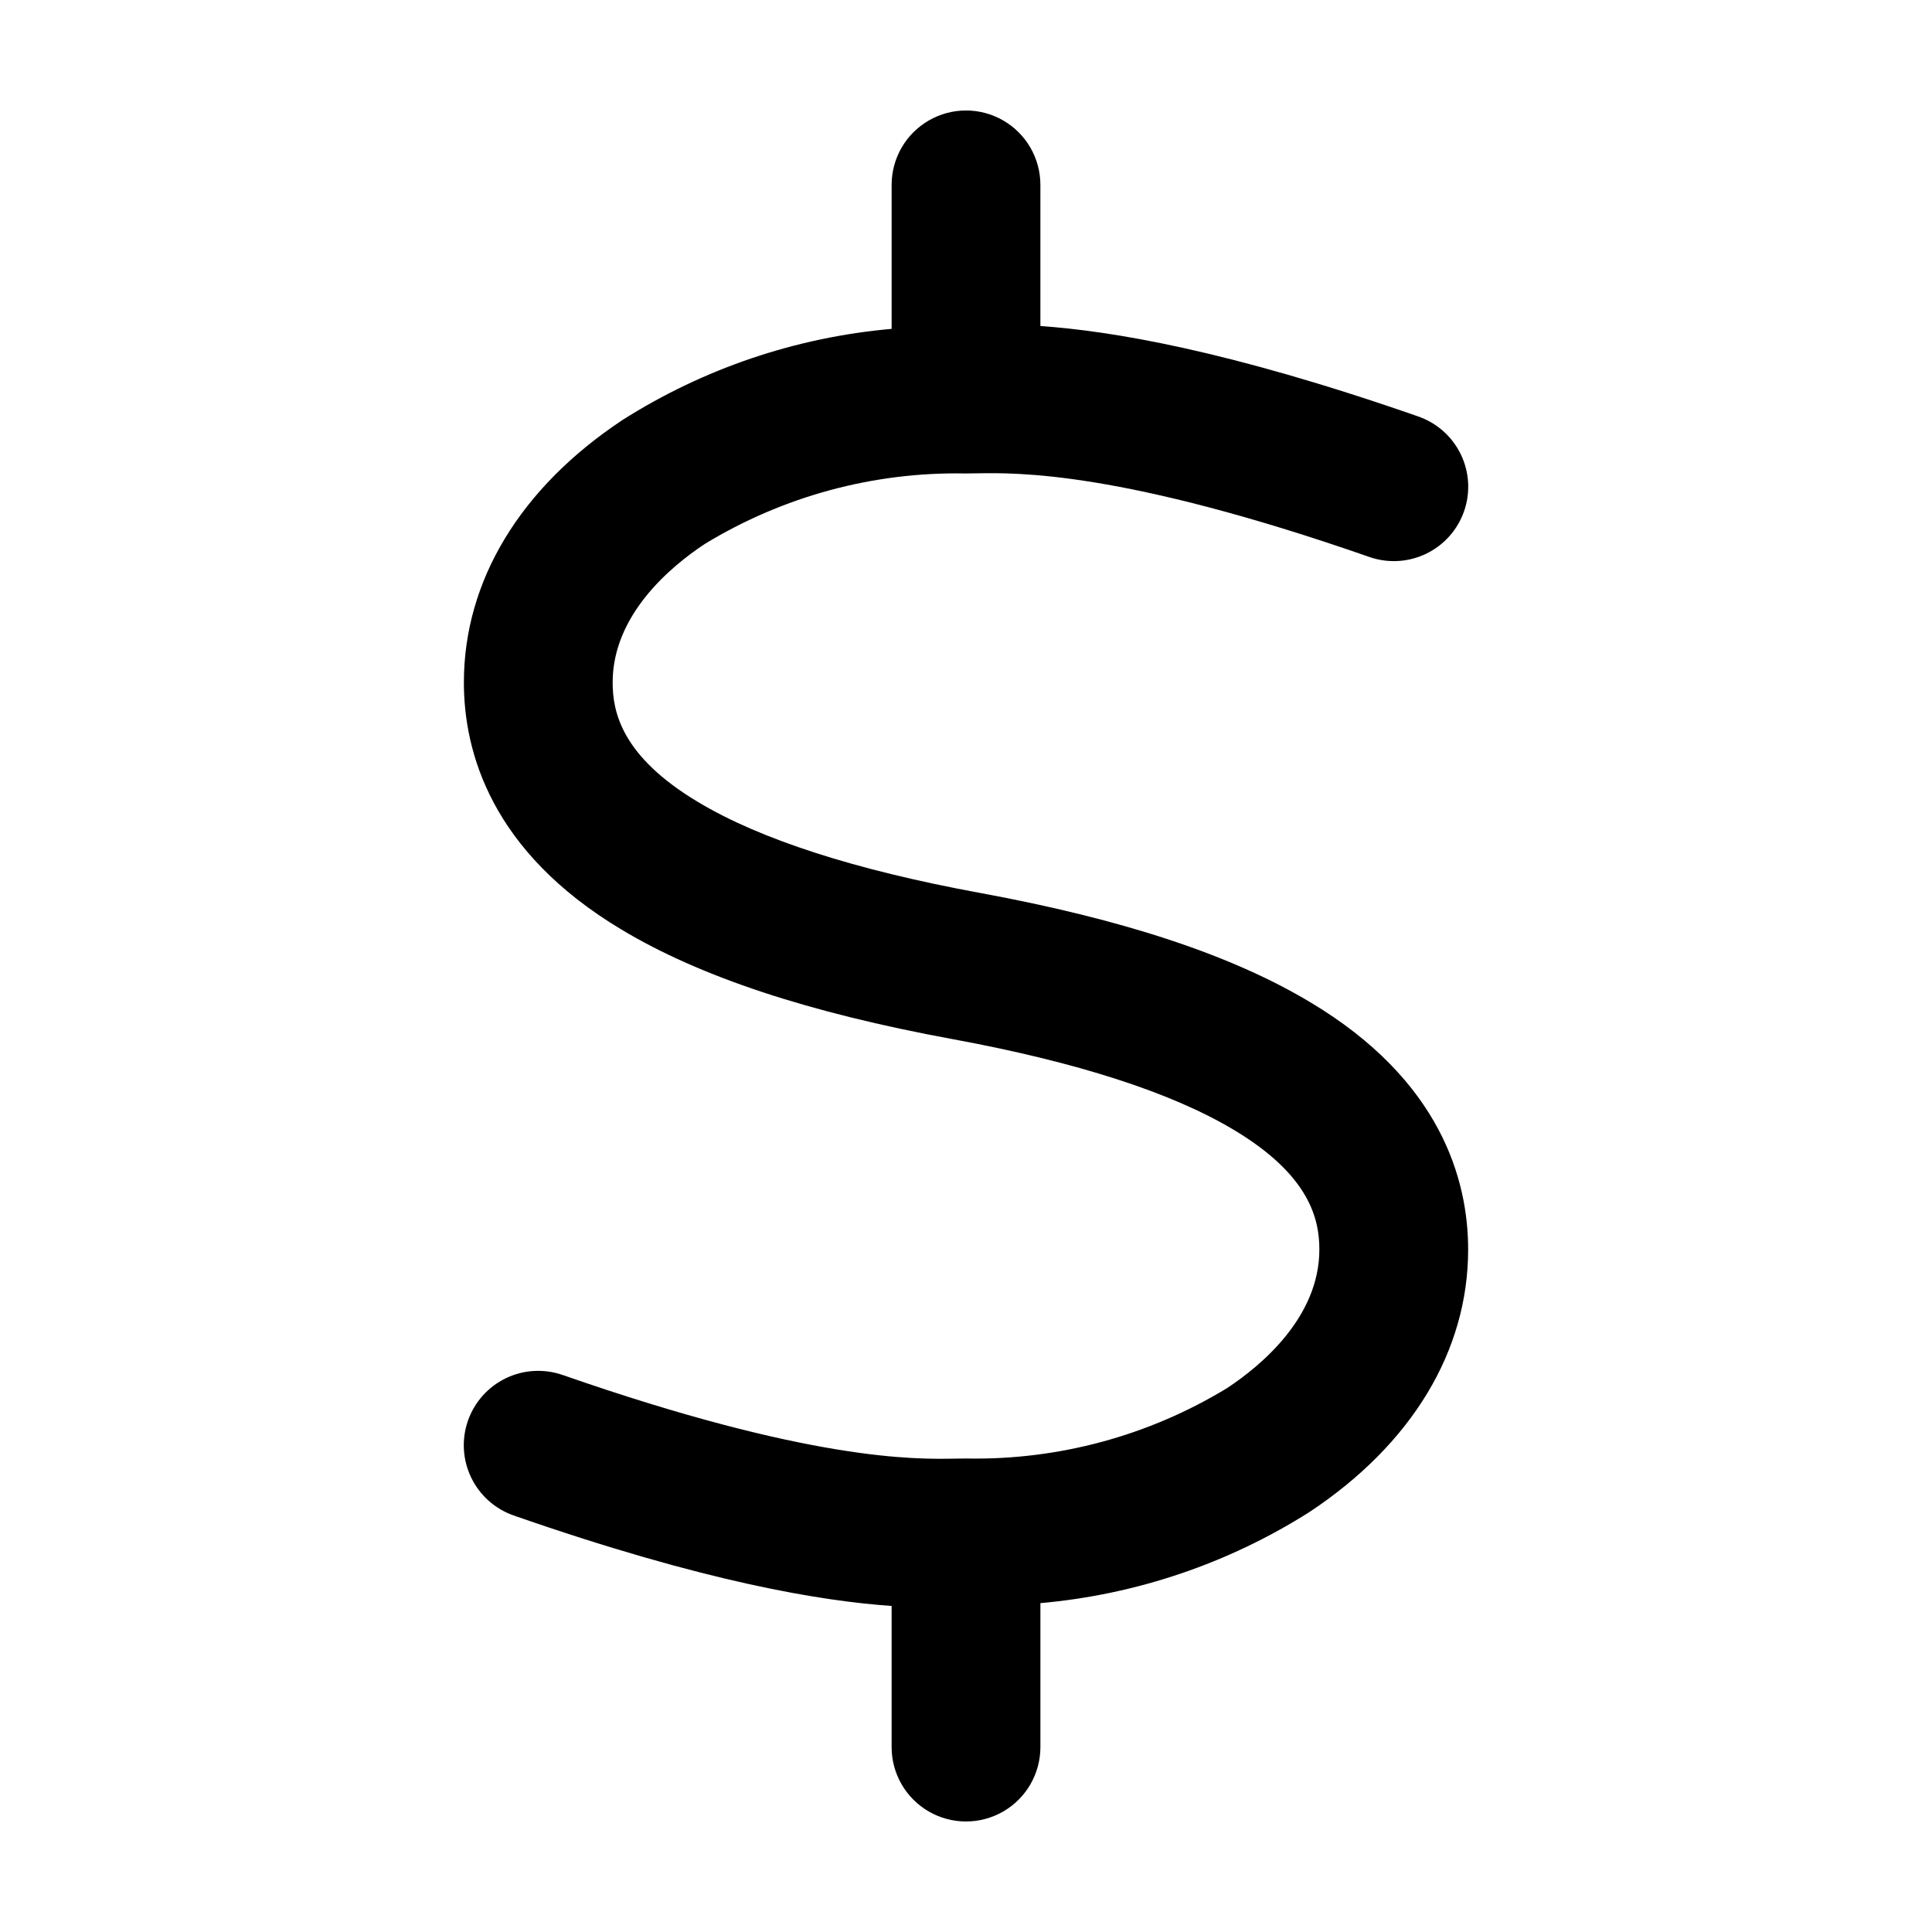
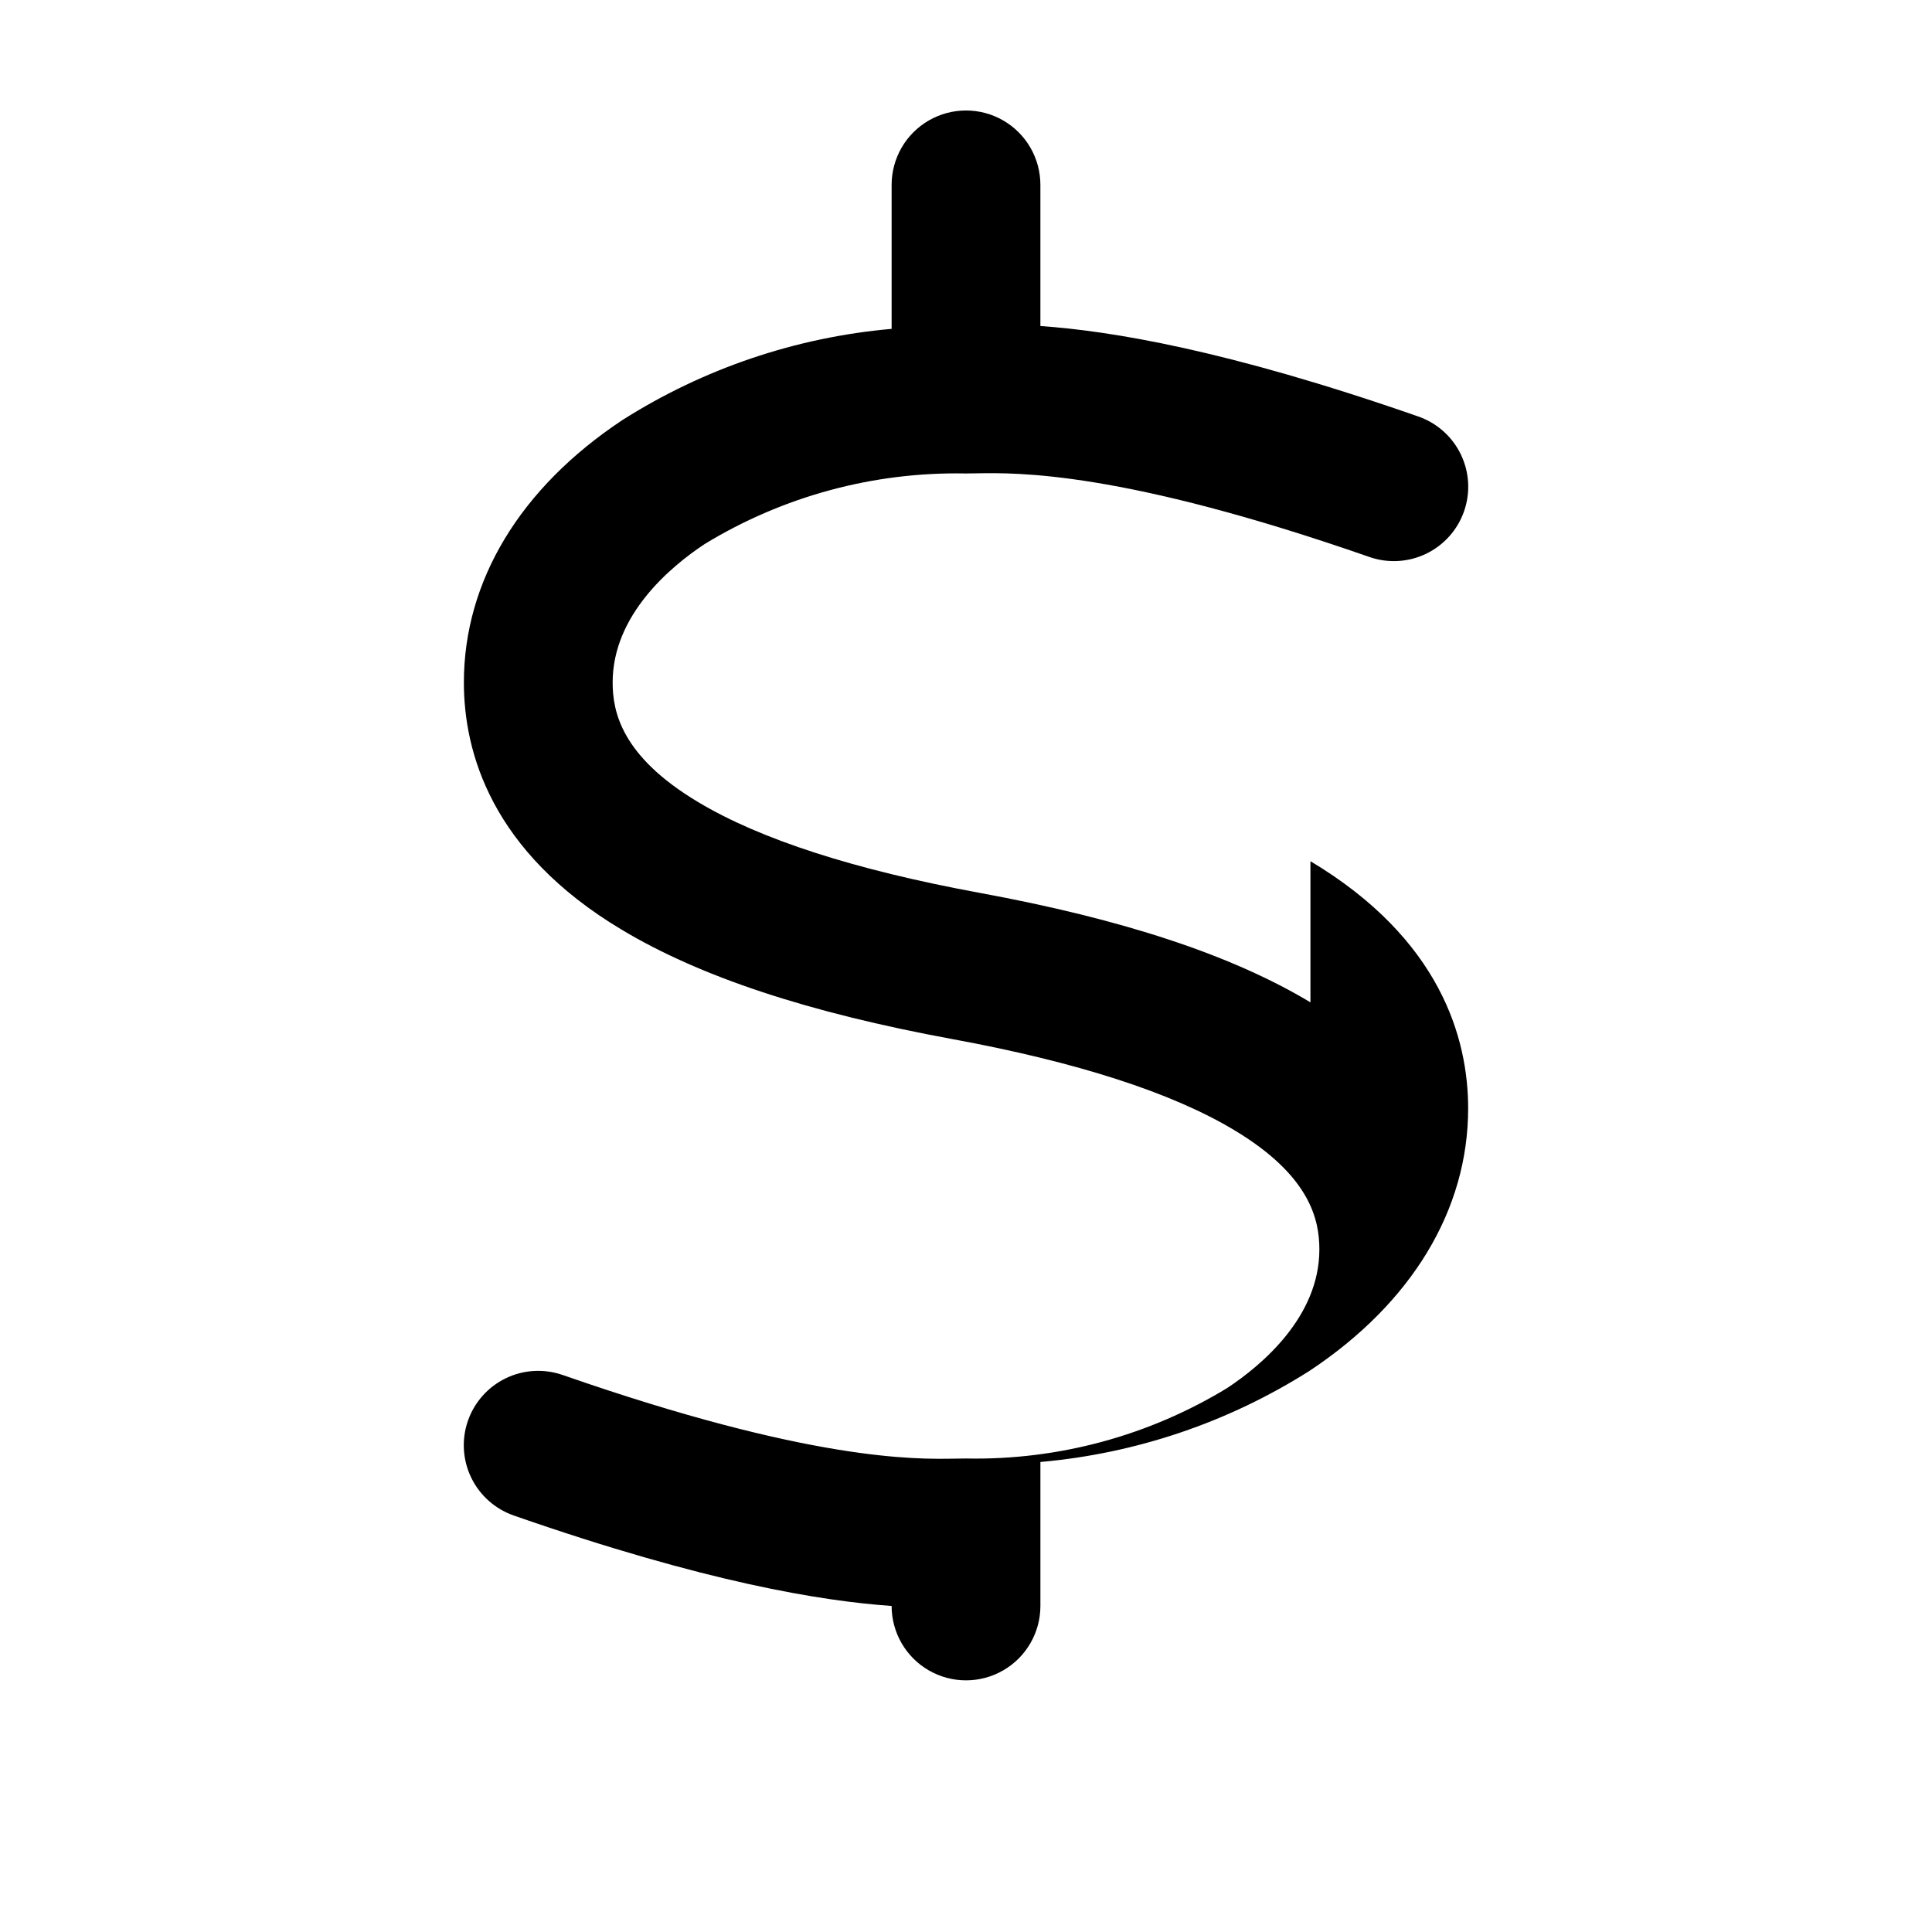
<svg xmlns="http://www.w3.org/2000/svg" fill="#000000" width="800px" height="800px" version="1.1" viewBox="144 144 512 512">
-   <path d="m491.28 409.63c-20.816-12.5-49.508-21.996-87.715-29.023-33.012-6.074-58.09-14.164-74.582-24.066-20.281-12.133-22.625-23.895-22.625-31.688 0-17.848 15.273-30.641 24.375-36.672 20.801-12.684 44.789-19.172 69.148-18.707l0.121 0.012c0.051 0 0.102-0.016 0.152-0.016 0.805-0.008 1.707-0.012 2.766-0.035 10.504-0.164 38.316-0.719 103.95 22.16h-0.004c4.941 1.73 10.363 1.426 15.078-0.848 4.711-2.273 8.328-6.328 10.051-11.27 1.723-4.941 1.41-10.363-0.871-15.074-2.277-4.711-6.336-8.32-11.281-10.035-50.828-17.723-81.598-22.668-100.13-23.969v-37.402c0-7.047-3.758-13.555-9.855-17.074-6.102-3.523-13.613-3.523-19.715 0-6.098 3.519-9.855 10.027-9.855 17.074v38.156c-25.371 2.231-49.84 10.52-71.344 24.164-27.094 17.965-42.012 42.656-42.012 69.535 0 18.48 7.254 44.844 41.785 65.504 20.816 12.5 49.508 21.992 87.719 29.023 33.008 6.078 58.086 14.168 74.582 24.074 20.281 12.129 22.625 23.891 22.625 31.684 0 17.848-15.273 30.641-24.375 36.672h0.004c-20.805 12.684-44.793 19.172-69.152 18.707l-0.117-0.012c-0.047 0-0.086 0.012-0.133 0.012-0.848 0-1.73 0.016-2.781 0.035-10.469 0.188-38.316 0.719-103.95-22.16l-0.004 0.004c-4.938-1.73-10.363-1.426-15.078 0.848-4.711 2.273-8.328 6.328-10.051 11.27s-1.41 10.363 0.871 15.074c2.277 4.711 6.34 8.32 11.281 10.039 50.84 17.723 81.602 22.672 100.13 23.969v37.402c0 7.043 3.758 13.551 9.855 17.07 6.102 3.523 13.617 3.523 19.715 0 6.102-3.519 9.859-10.027 9.859-17.07v-38.156c25.371-2.238 49.836-10.523 71.344-24.168 27.094-17.965 42.012-42.656 42.012-69.535 0-18.484-7.254-44.855-41.793-65.508z" />
+   <path d="m491.28 409.63c-20.816-12.5-49.508-21.996-87.715-29.023-33.012-6.074-58.09-14.164-74.582-24.066-20.281-12.133-22.625-23.895-22.625-31.688 0-17.848 15.273-30.641 24.375-36.672 20.801-12.684 44.789-19.172 69.148-18.707l0.121 0.012c0.051 0 0.102-0.016 0.152-0.016 0.805-0.008 1.707-0.012 2.766-0.035 10.504-0.164 38.316-0.719 103.95 22.16h-0.004c4.941 1.73 10.363 1.426 15.078-0.848 4.711-2.273 8.328-6.328 10.051-11.27 1.723-4.941 1.41-10.363-0.871-15.074-2.277-4.711-6.336-8.32-11.281-10.035-50.828-17.723-81.598-22.668-100.13-23.969v-37.402c0-7.047-3.758-13.555-9.855-17.074-6.102-3.523-13.613-3.523-19.715 0-6.098 3.519-9.855 10.027-9.855 17.074v38.156c-25.371 2.231-49.84 10.52-71.344 24.164-27.094 17.965-42.012 42.656-42.012 69.535 0 18.48 7.254 44.844 41.785 65.504 20.816 12.5 49.508 21.992 87.719 29.023 33.008 6.078 58.086 14.168 74.582 24.074 20.281 12.129 22.625 23.891 22.625 31.684 0 17.848-15.273 30.641-24.375 36.672h0.004c-20.805 12.684-44.793 19.172-69.152 18.707l-0.117-0.012c-0.047 0-0.086 0.012-0.133 0.012-0.848 0-1.73 0.016-2.781 0.035-10.469 0.188-38.316 0.719-103.95-22.16l-0.004 0.004c-4.938-1.73-10.363-1.426-15.078 0.848-4.711 2.273-8.328 6.328-10.051 11.27s-1.41 10.363 0.871 15.074c2.277 4.711 6.34 8.32 11.281 10.039 50.84 17.723 81.602 22.672 100.13 23.969c0 7.043 3.758 13.551 9.855 17.07 6.102 3.523 13.617 3.523 19.715 0 6.102-3.519 9.859-10.027 9.859-17.07v-38.156c25.371-2.238 49.836-10.523 71.344-24.168 27.094-17.965 42.012-42.656 42.012-69.535 0-18.484-7.254-44.855-41.793-65.508z" />
</svg>